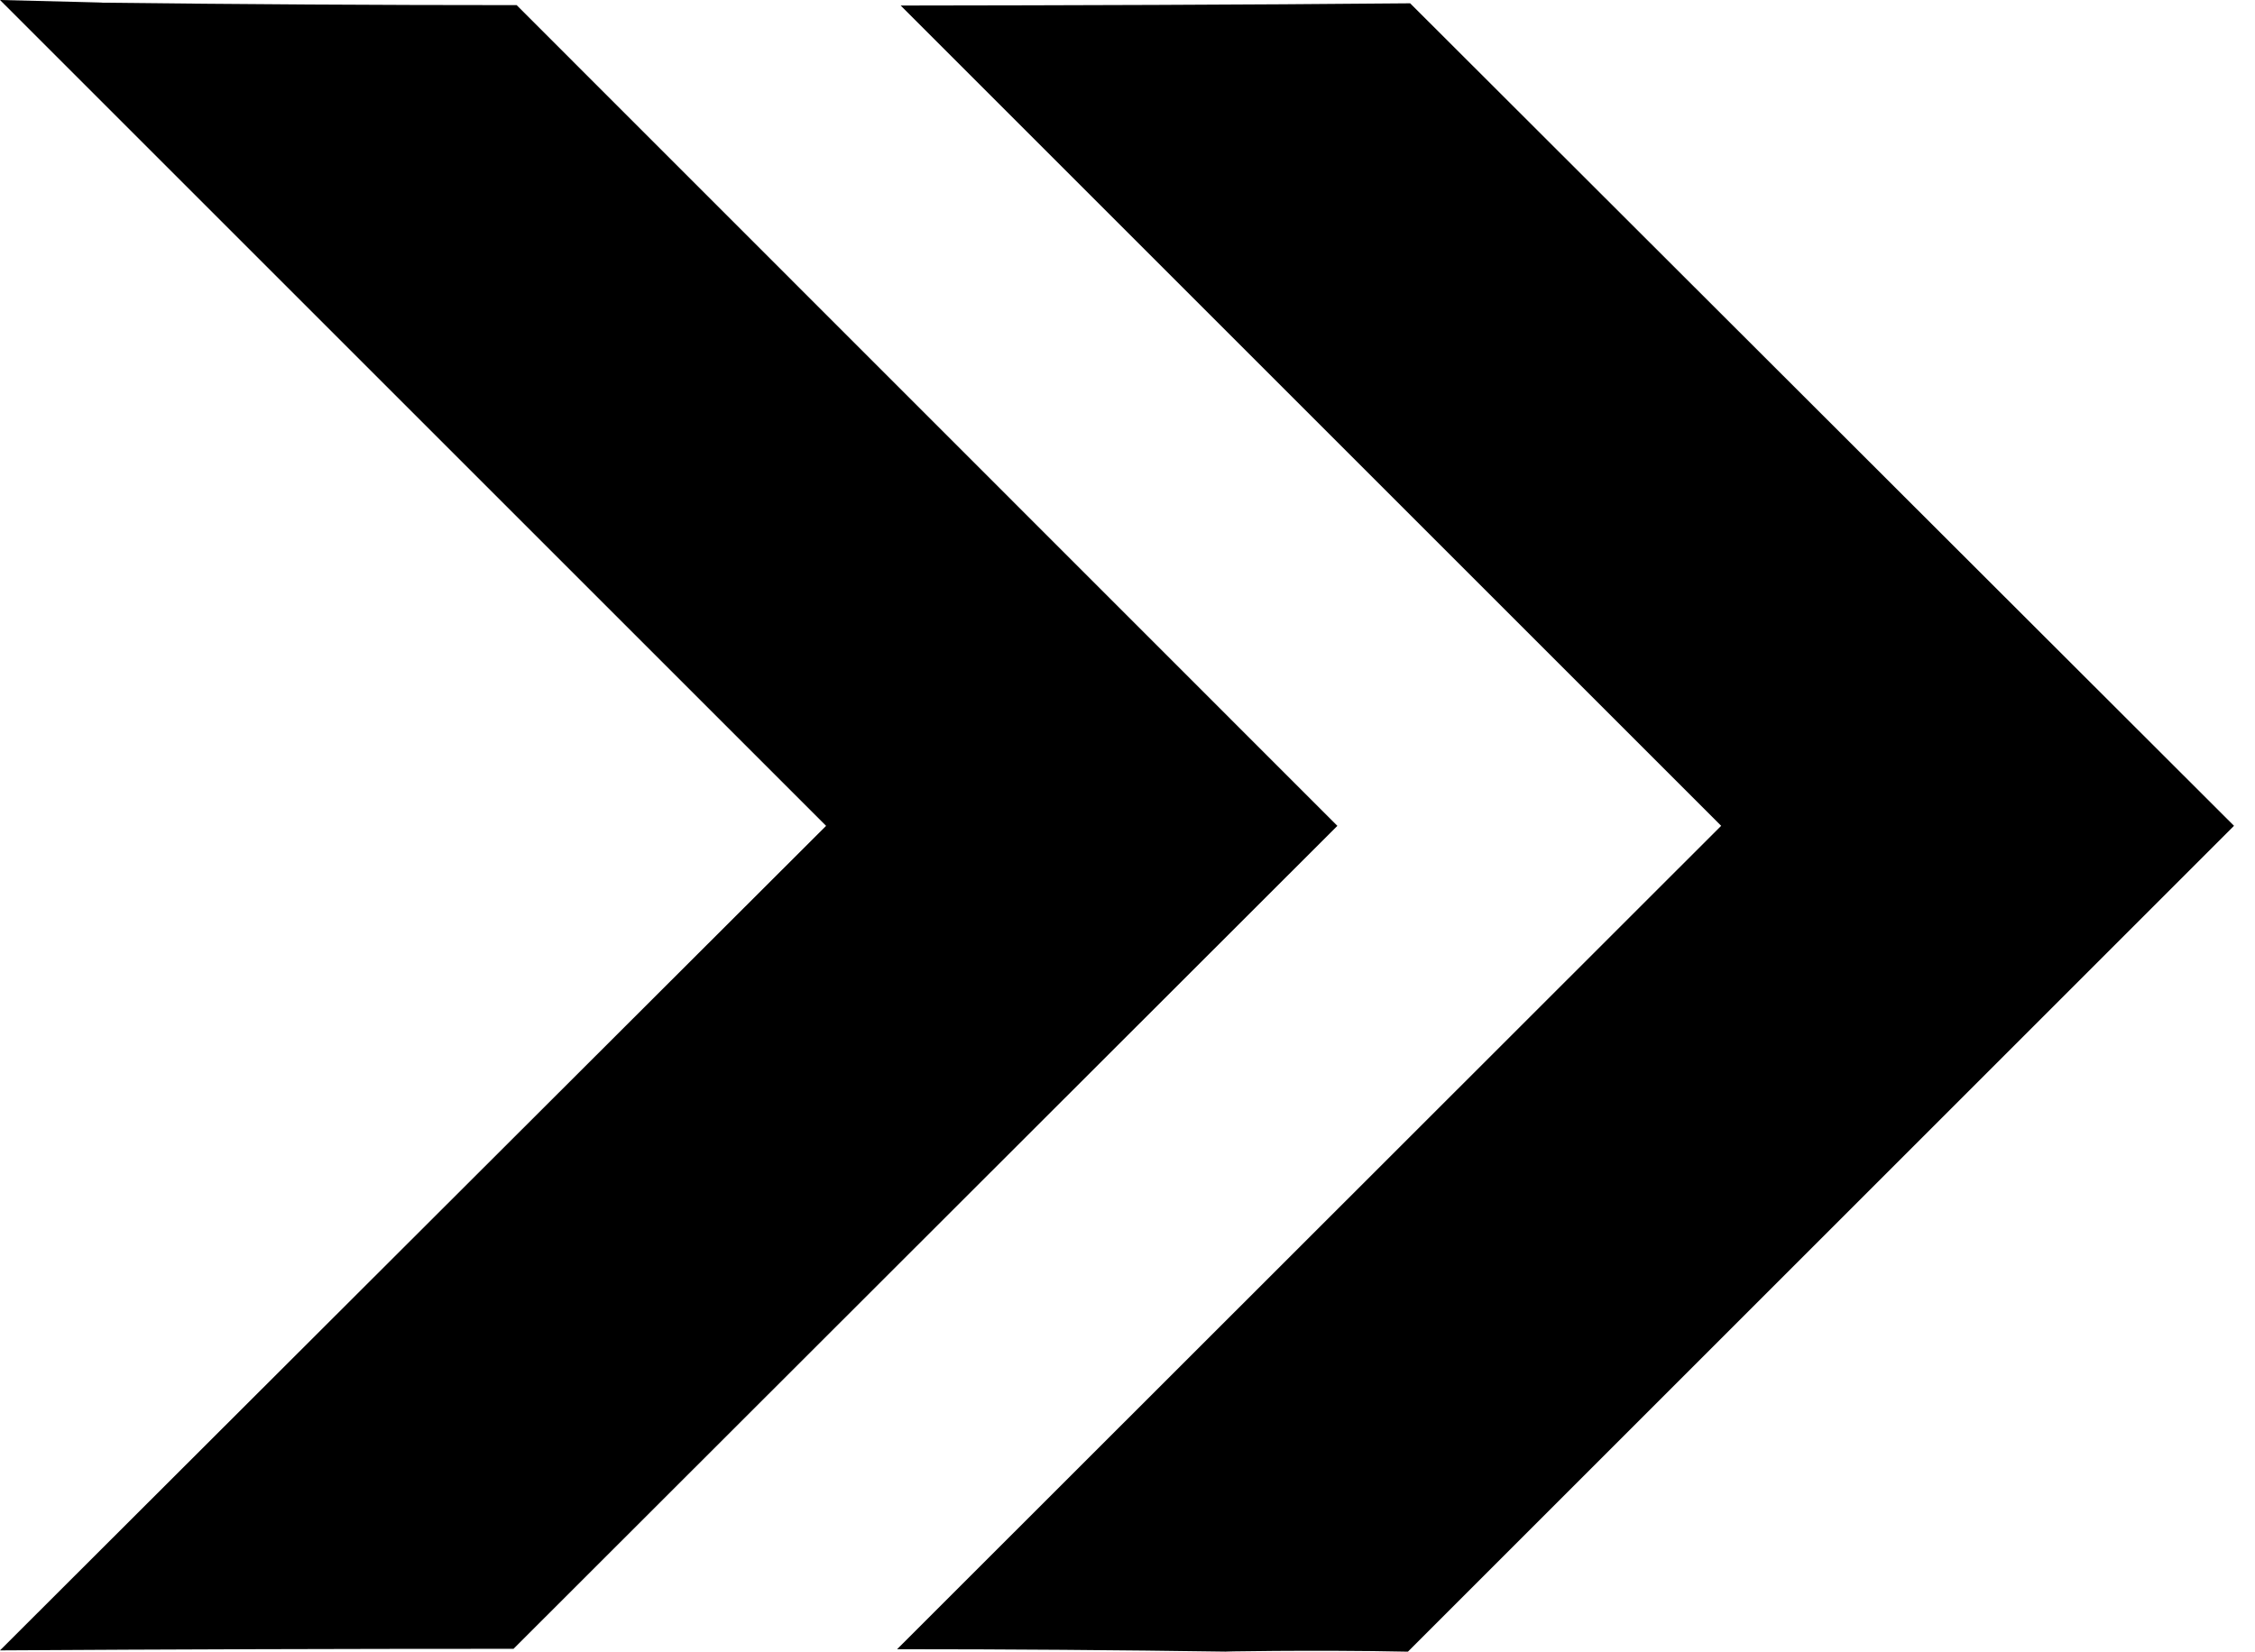
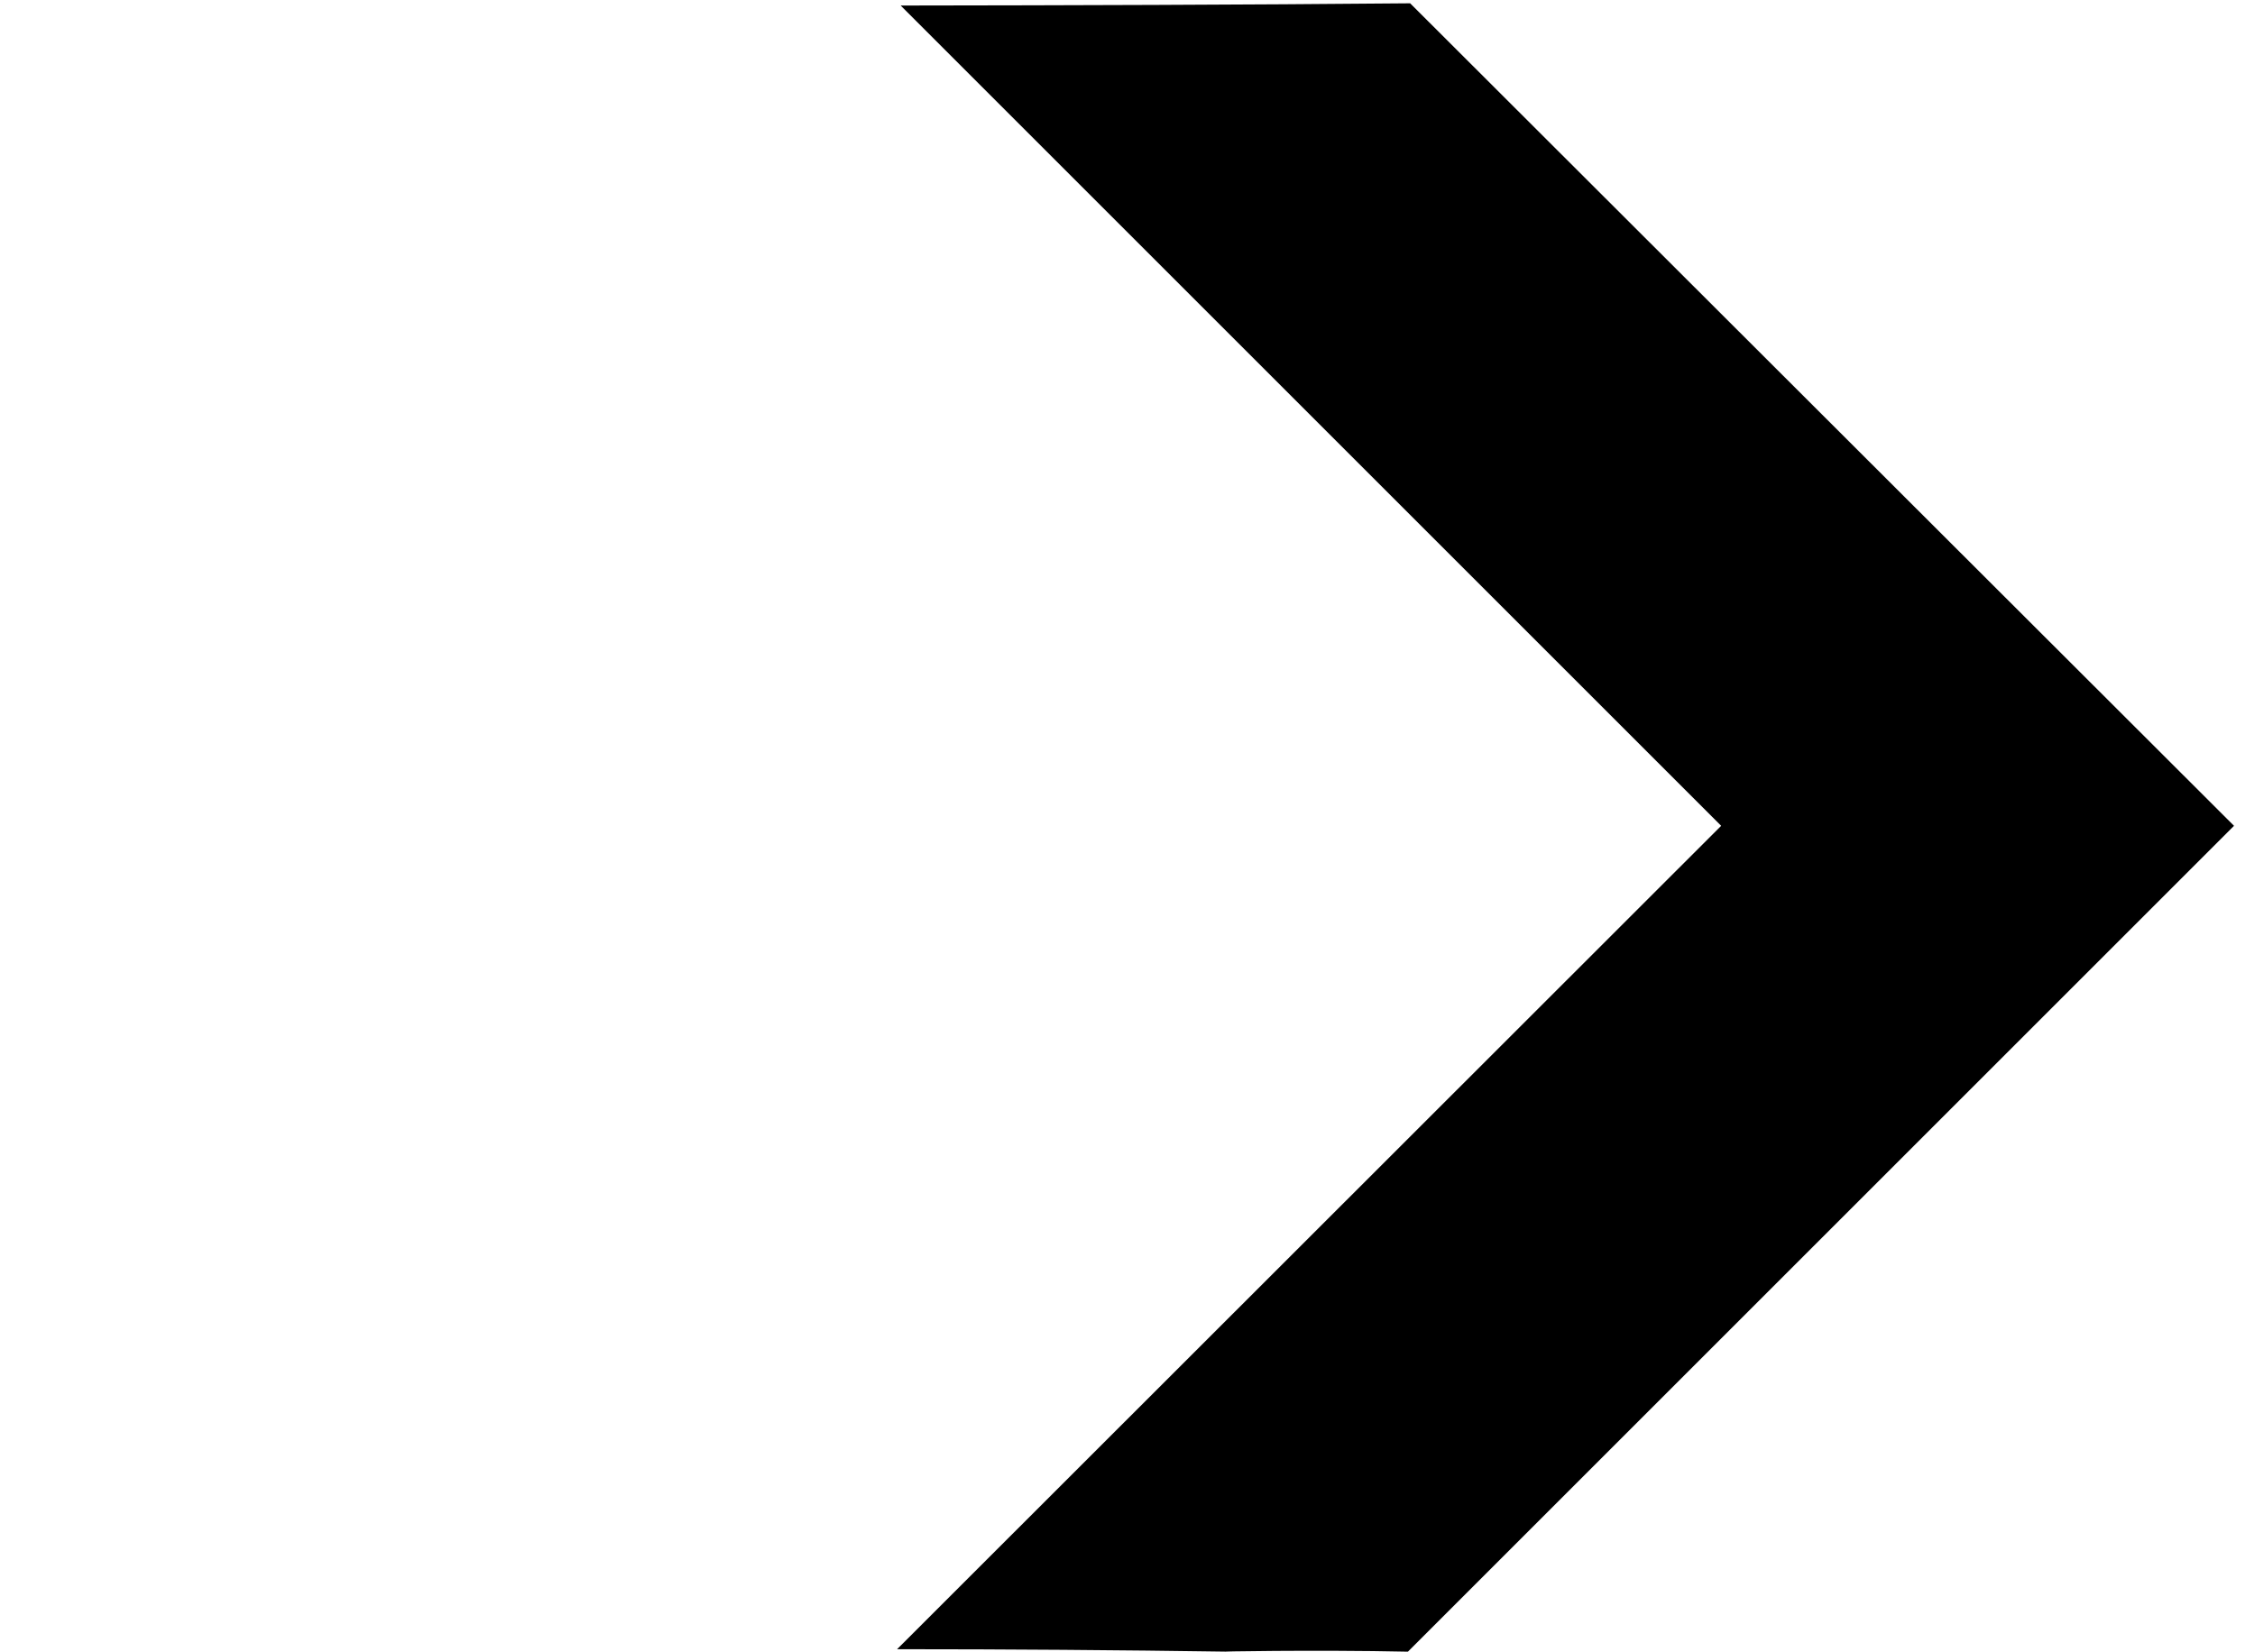
<svg xmlns="http://www.w3.org/2000/svg" width="101" height="74" viewBox="0 0 101 74" fill="none">
-   <path d="M0 0L37 37L0 73.94C7.673 73.893 15.34 73.87 23 73.87L59.9 37L23.14 0.23C16.947 0.23 10.753 0.193 4.56 0.12C5 0.12 2.72 0.07 0 0Z" fill="black" />
  <path d="M40.34 0.248L77.09 36.998L40.18 73.888C45.14 73.888 50.1 73.925 55.06 73.998C53.96 73.998 58.92 73.908 63.06 73.998L100.06 36.998L63.16 0.148C55.55 0.218 48 0.238 40.34 0.248Z" fill="black" />
</svg>